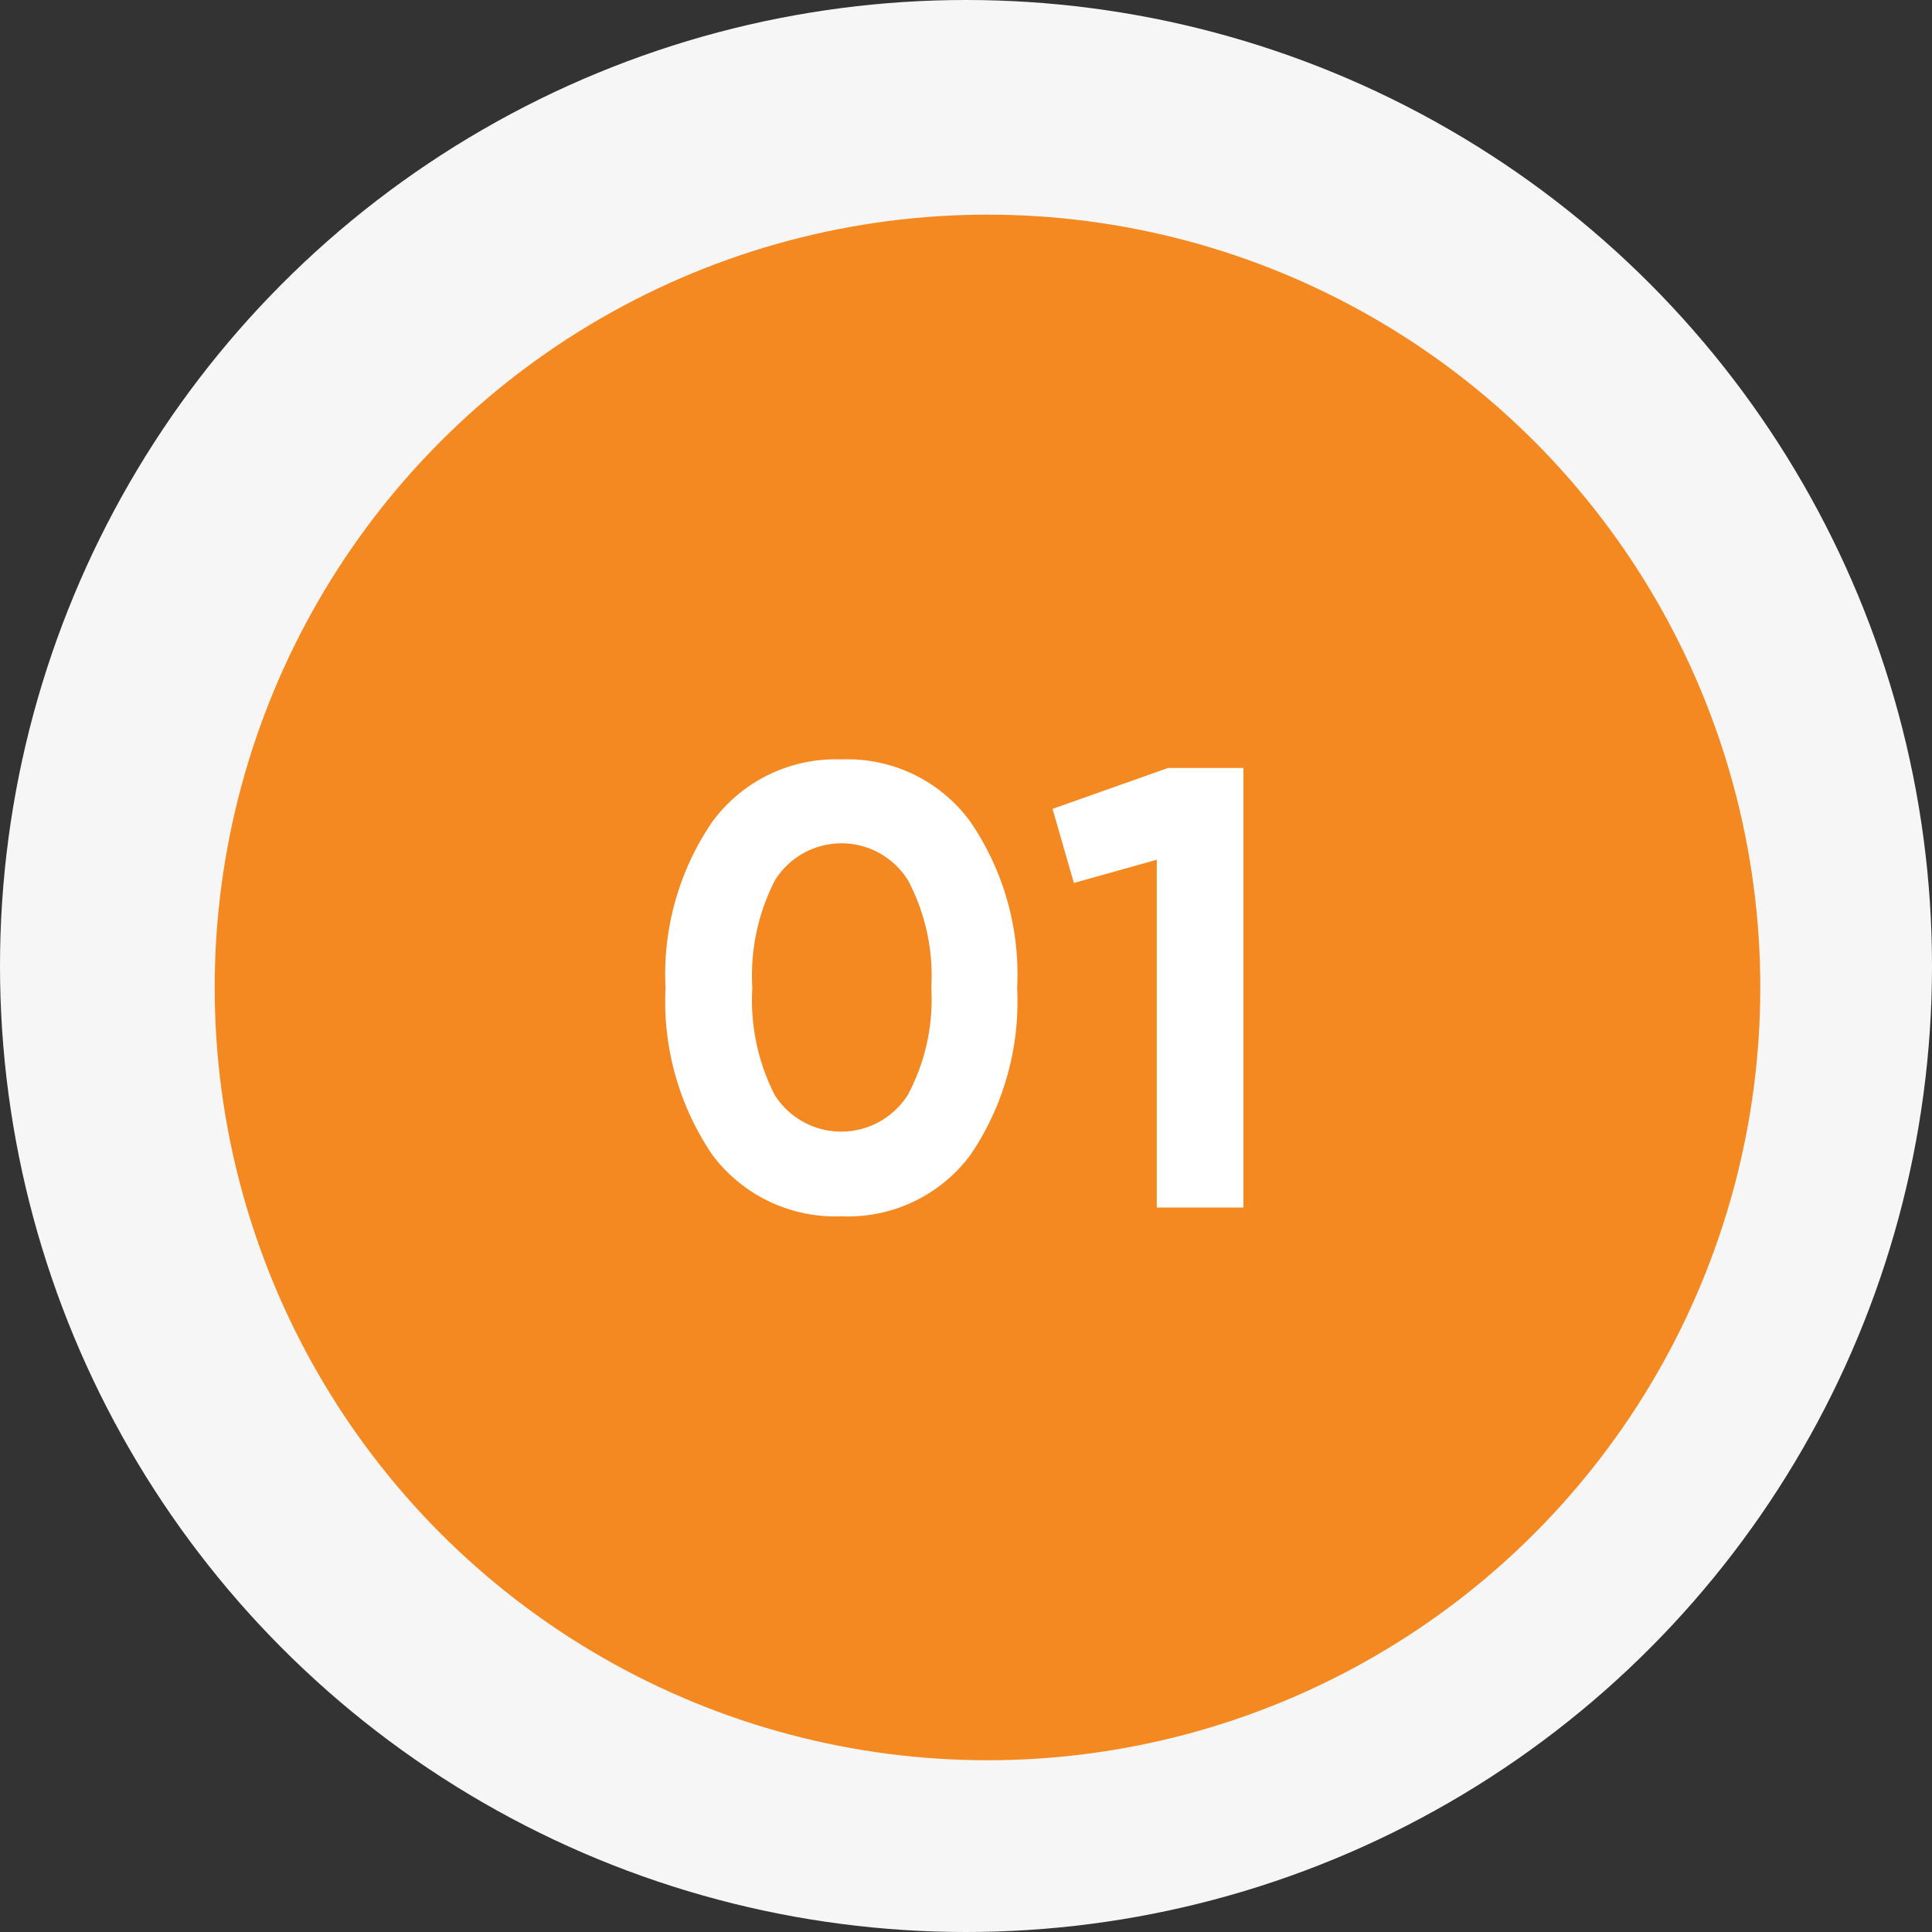
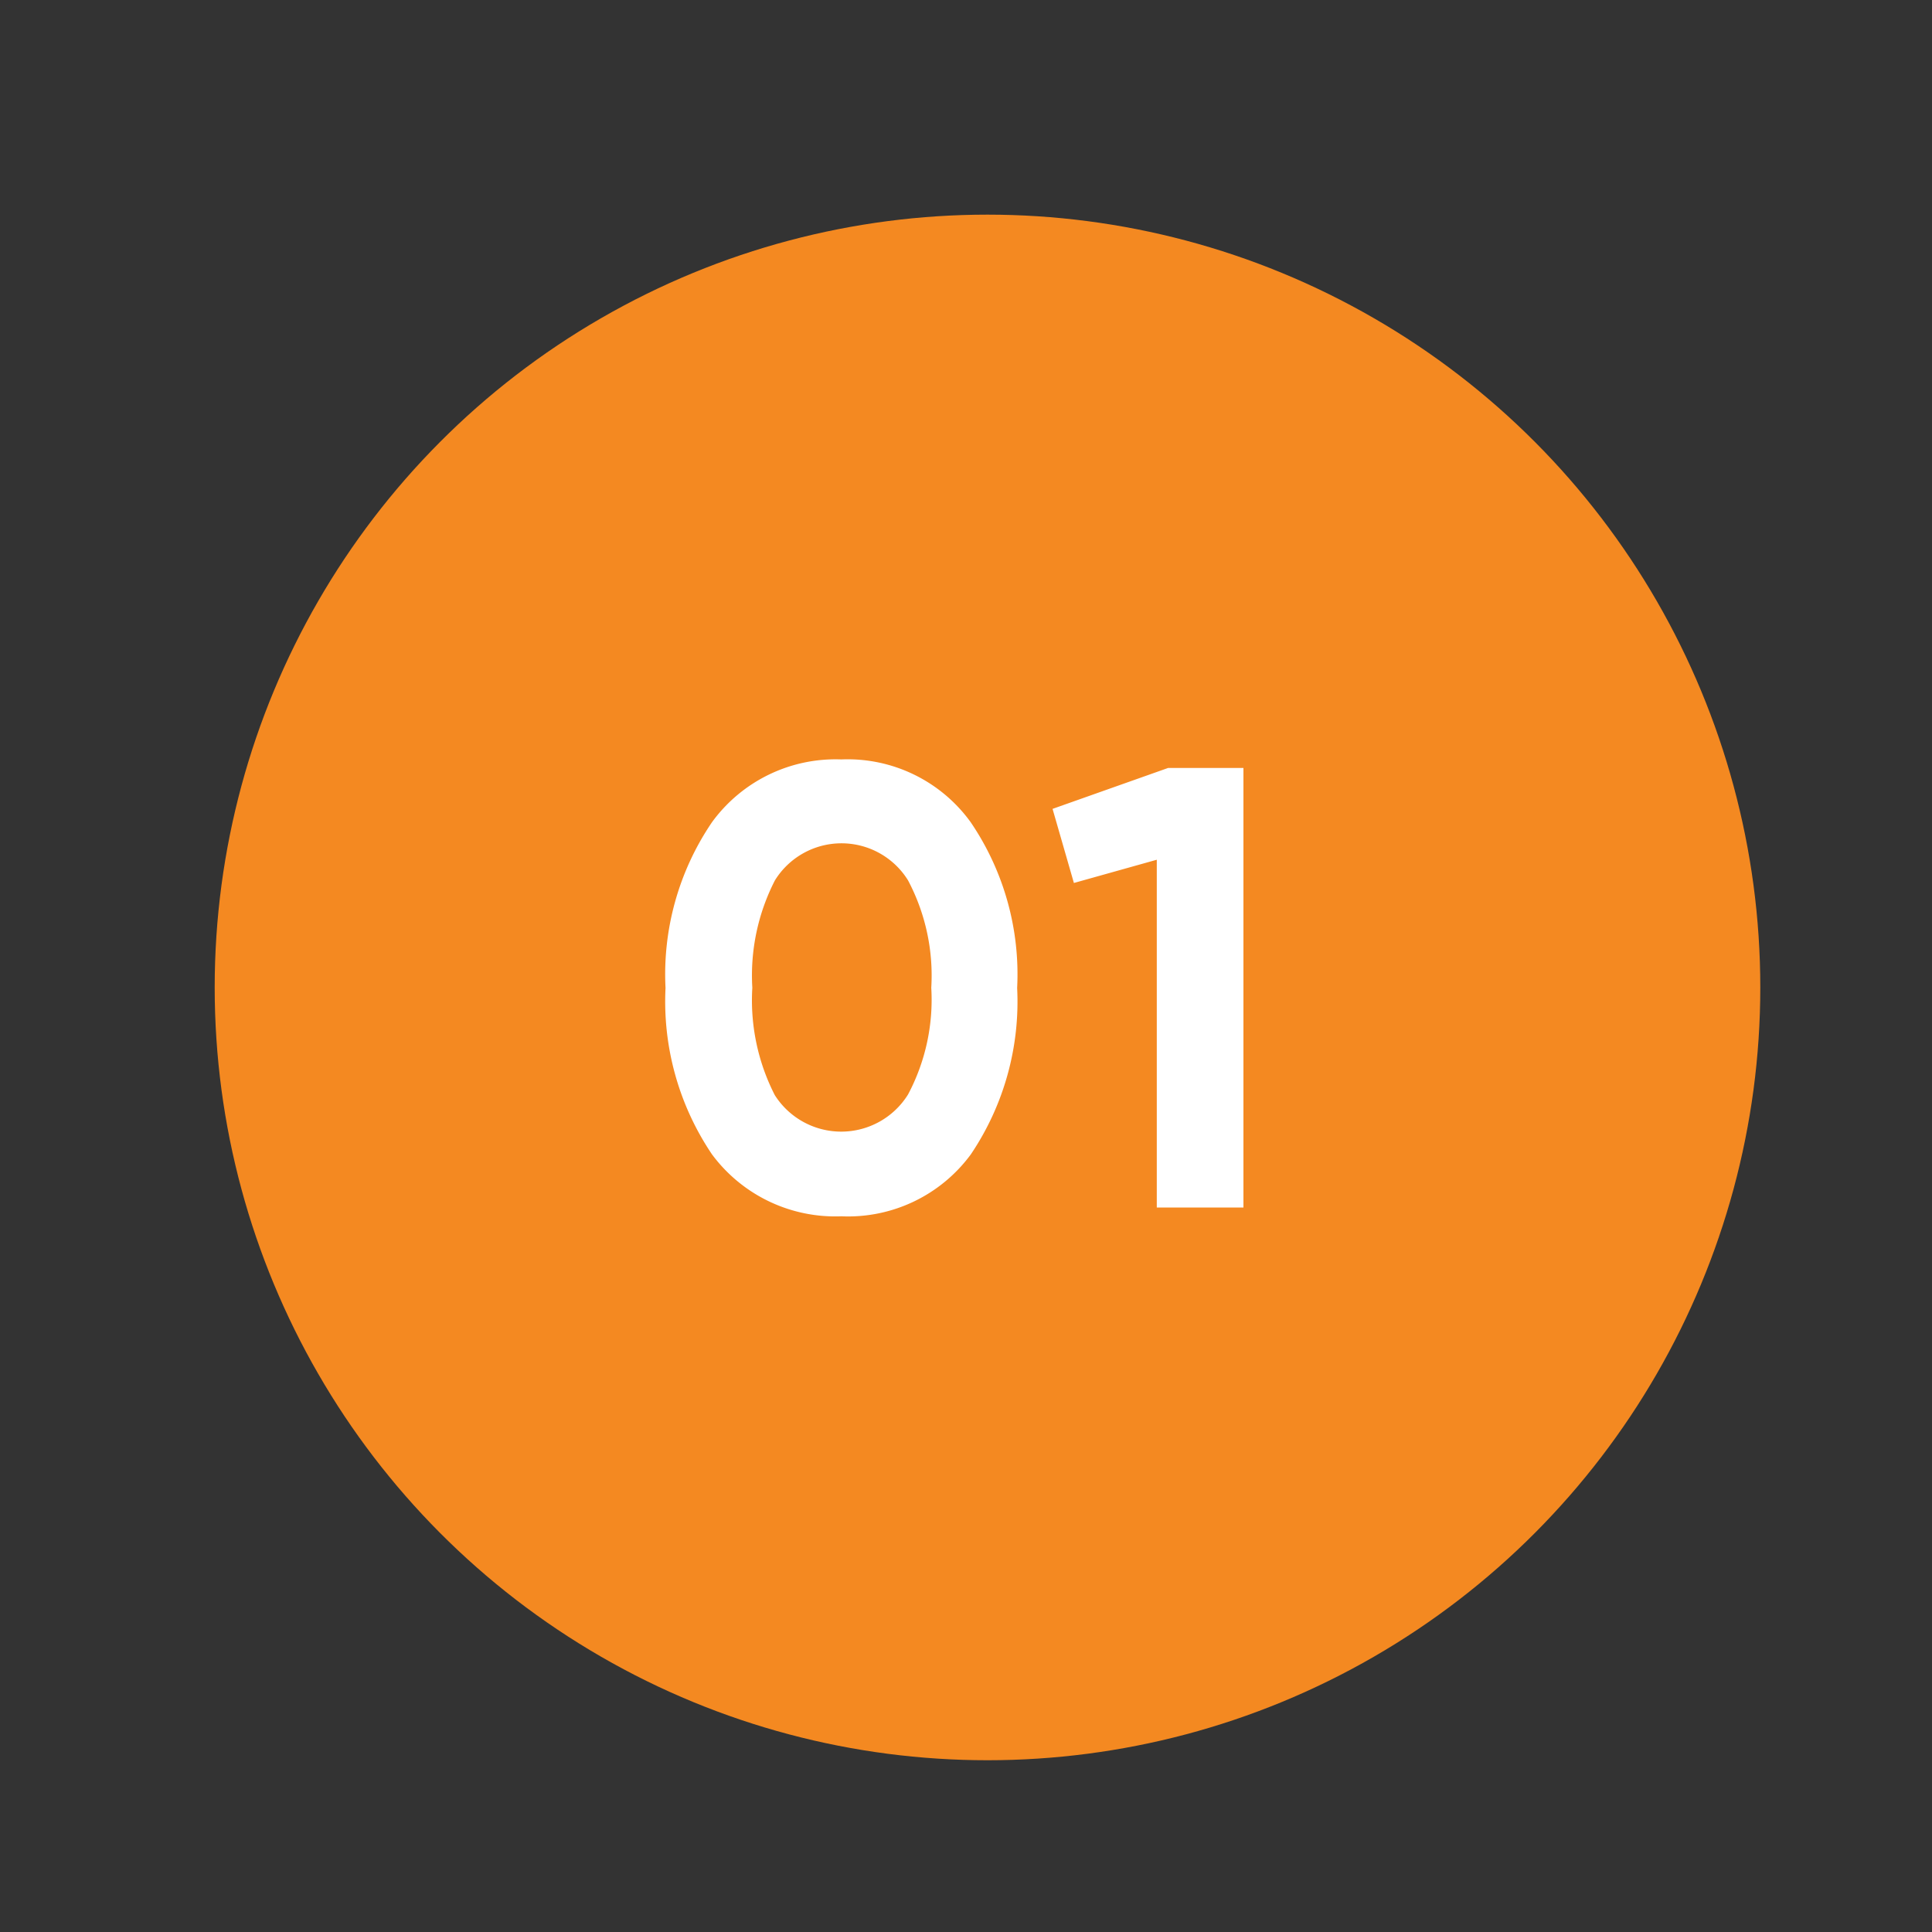
<svg xmlns="http://www.w3.org/2000/svg" id="Group_50" width="40" height="40" viewBox="0 0 40 40">
  <rect x="0" y="0" width="40" height="40" fill="#333333" stroke="none" />
-   <circle id="Эллипс_5" data-name="Эллипс 5" cx="20" cy="20" r="20" fill="#f6f6f6" />
  <circle id="Эллипс_6" data-name="Эллипс 6" cx="16" cy="16" r="16" transform="translate(4.445 4.444)" fill="#f48921" />
  <path id="Контур_10" data-name="Контур 10" d="M17.419,25.182A3.176,3.176,0,0,1,14.741,23.9a5.657,5.657,0,0,1-.962-3.445,5.6,5.6,0,0,1,.962-3.432,3.164,3.164,0,0,1,2.678-1.3,3.143,3.143,0,0,1,2.678,1.3,5.6,5.6,0,0,1,.962,3.432A5.656,5.656,0,0,1,20.1,23.9,3.154,3.154,0,0,1,17.419,25.182Zm-1.378-2.509A1.629,1.629,0,0,0,18.8,22.66a4.182,4.182,0,0,0,.481-2.21,4.213,4.213,0,0,0-.481-2.223,1.621,1.621,0,0,0-2.756,0,4.309,4.309,0,0,0-.468,2.223A4.309,4.309,0,0,0,16.041,22.673ZM24.184,15.9h1.56V25H23.95V17.8l-1.716.481-.442-1.534Z" fill="#fff" />
</svg>